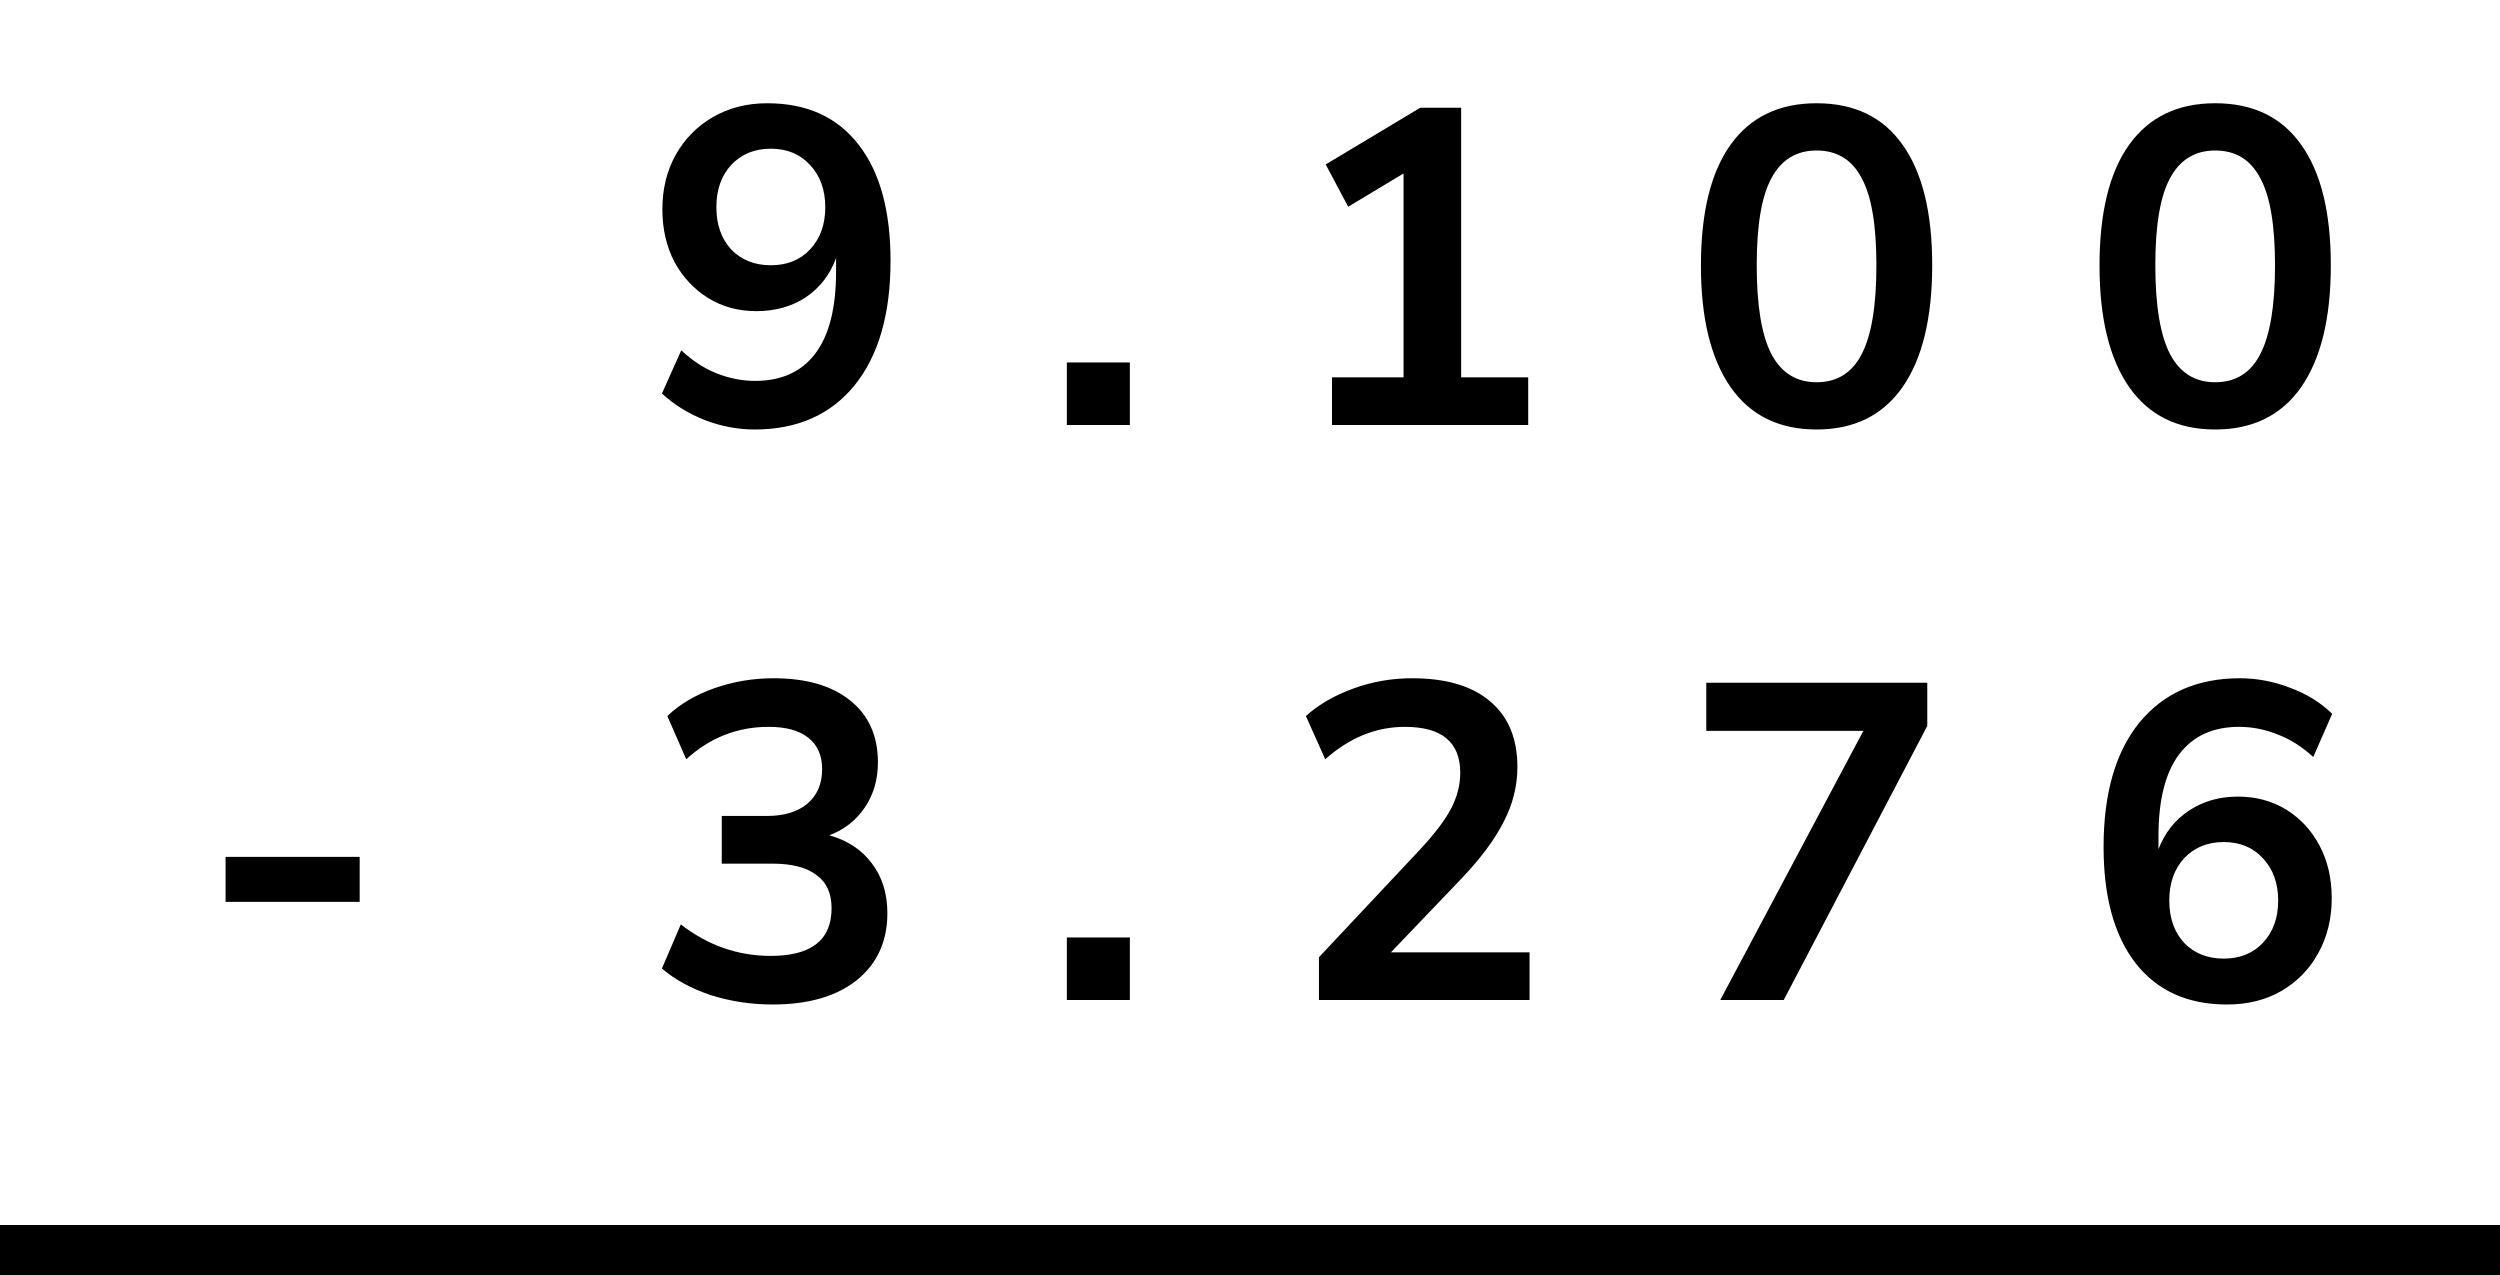
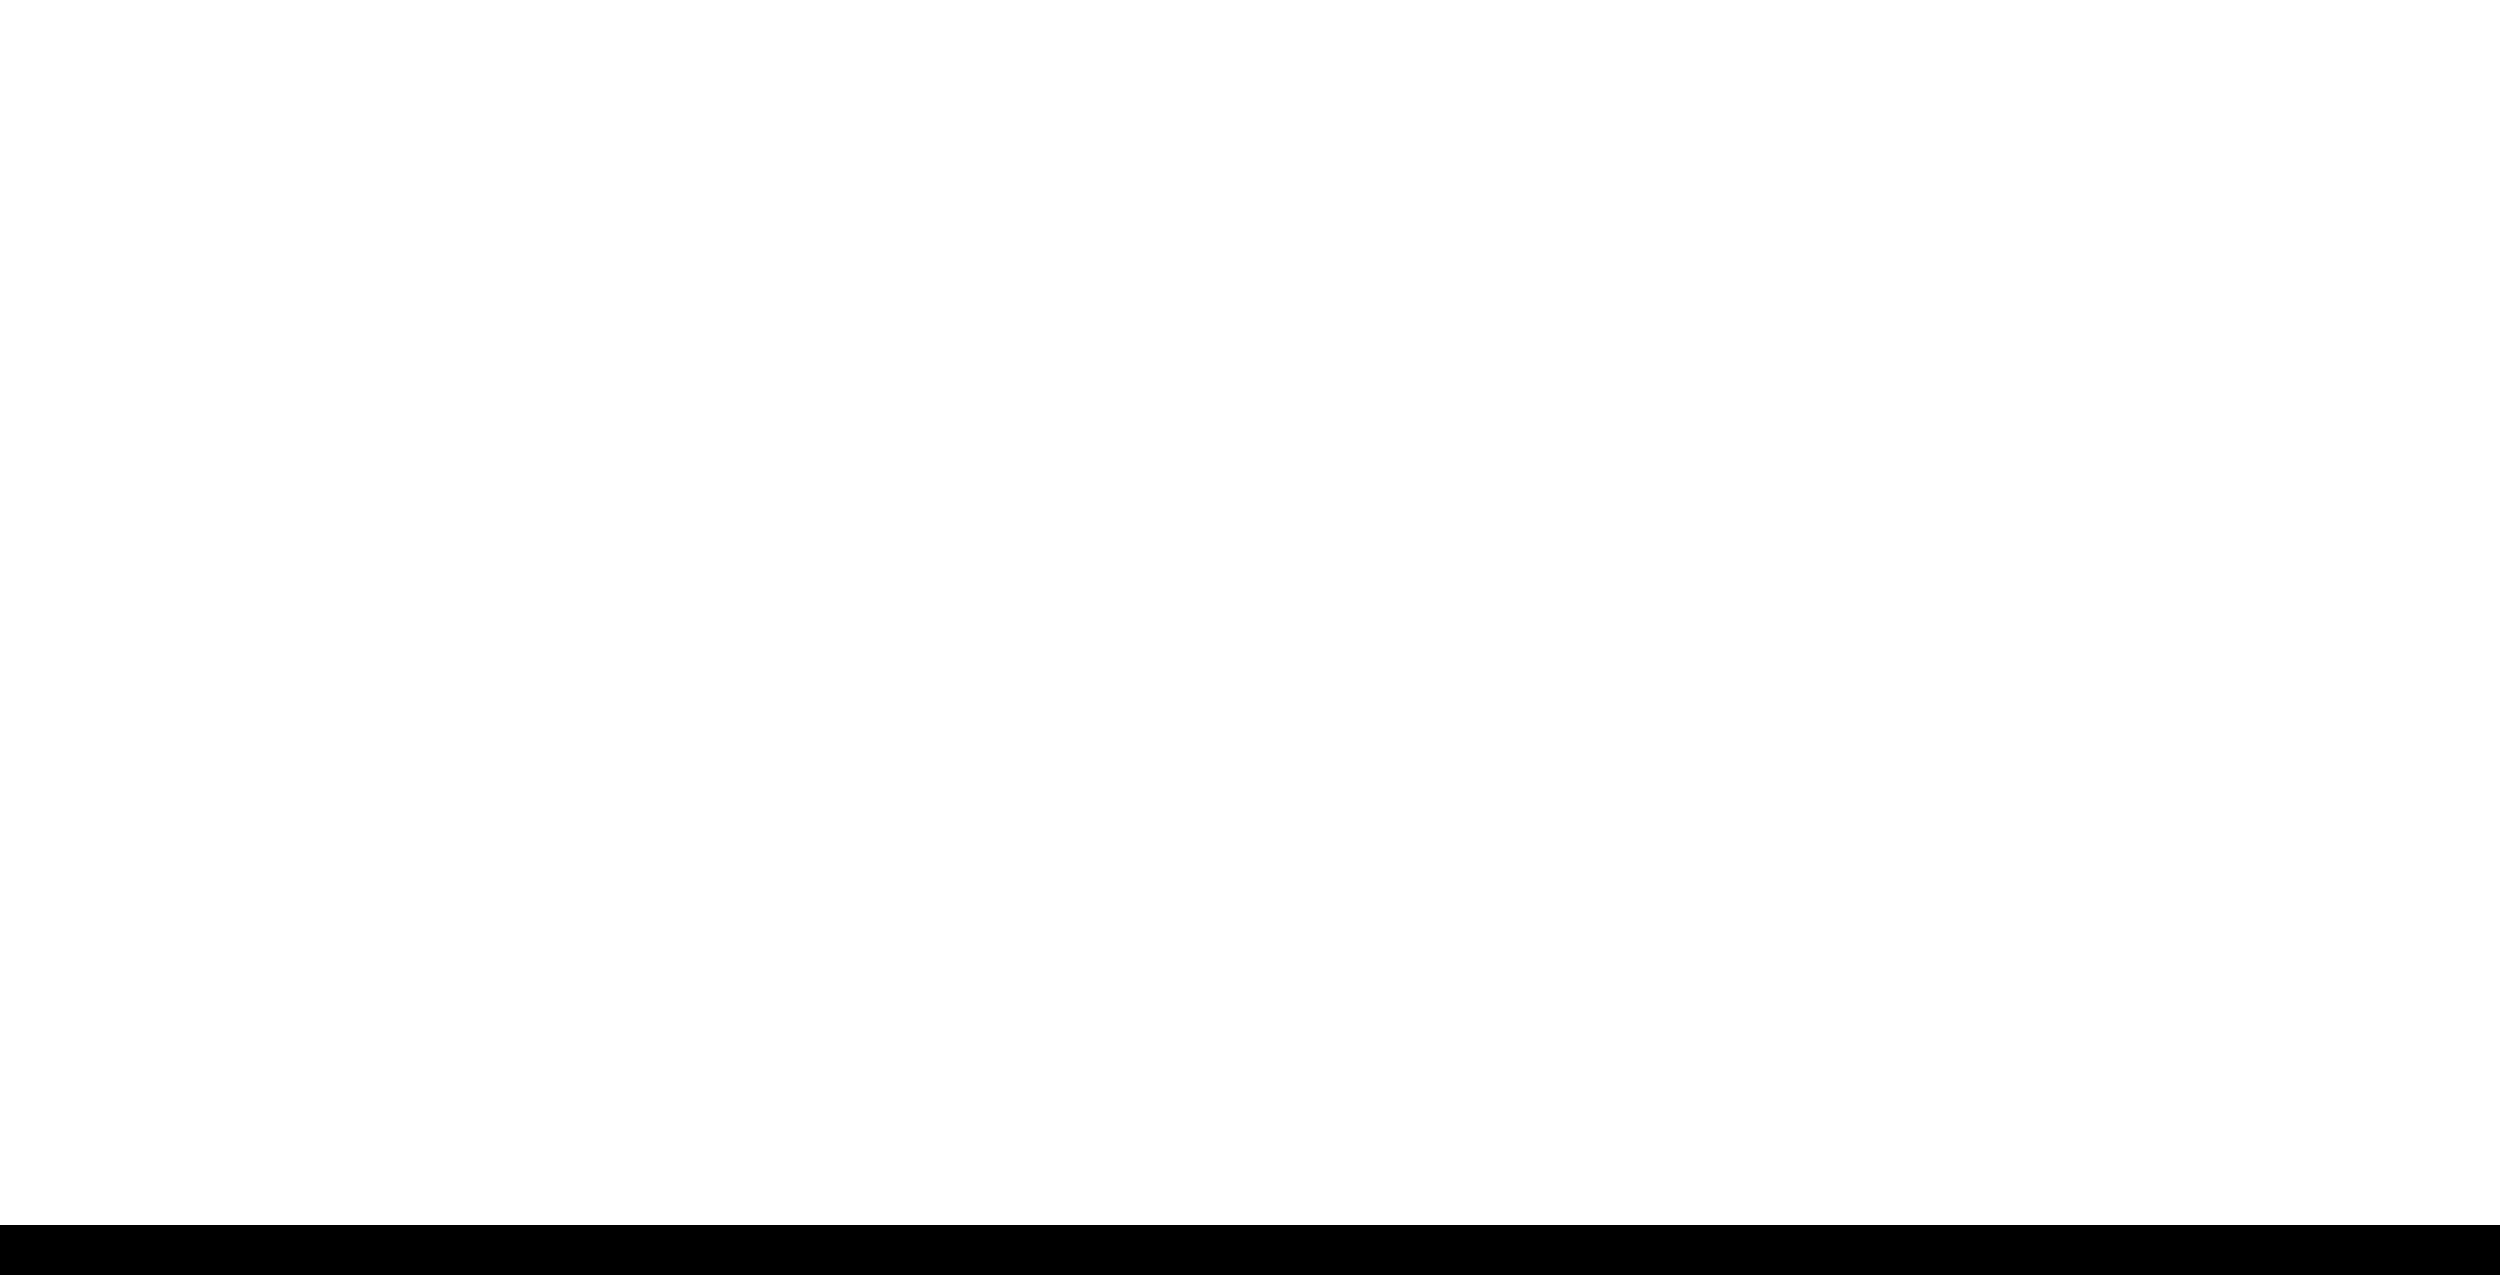
<svg xmlns="http://www.w3.org/2000/svg" width="100" height="51" viewBox="0 0 100 51" fill="none">
-   <path d="M30.185 17.18C29.513 17.18 28.847 17.054 28.187 16.802C27.527 16.538 26.957 16.184 26.477 15.74L27.251 14.012C27.683 14.42 28.151 14.726 28.655 14.93C29.171 15.134 29.687 15.236 30.203 15.236C31.259 15.236 32.063 14.87 32.615 14.138C33.167 13.406 33.443 12.314 33.443 10.862V10.322C33.203 10.982 32.801 11.504 32.237 11.888C31.673 12.26 31.013 12.446 30.257 12.446C29.537 12.446 28.895 12.272 28.331 11.924C27.767 11.576 27.317 11.096 26.981 10.484C26.657 9.86 26.495 9.158 26.495 8.378C26.495 7.55 26.675 6.818 27.035 6.182C27.395 5.546 27.887 5.048 28.511 4.688C29.147 4.316 29.873 4.13 30.689 4.13C32.273 4.13 33.491 4.682 34.343 5.786C35.195 6.878 35.621 8.426 35.621 10.43C35.621 12.566 35.141 14.228 34.181 15.416C33.221 16.592 31.889 17.18 30.185 17.18ZM30.833 10.61C31.481 10.61 32.003 10.4 32.399 9.98C32.807 9.548 33.011 8.984 33.011 8.288C33.011 7.592 32.807 7.028 32.399 6.596C32.003 6.164 31.481 5.948 30.833 5.948C30.185 5.948 29.657 6.164 29.249 6.596C28.853 7.028 28.655 7.592 28.655 8.288C28.655 8.984 28.853 9.548 29.249 9.98C29.657 10.4 30.185 10.61 30.833 10.61ZM42.674 17V14.498H45.194V17H42.674ZM53.28 17V15.092H56.142V6.938L53.928 8.27L53.028 6.578L56.808 4.31H58.446V15.092H61.128V17H53.28ZM72.662 17.18C71.162 17.18 70.016 16.616 69.225 15.488C68.433 14.348 68.037 12.728 68.037 10.628C68.037 8.504 68.433 6.89 69.225 5.786C70.016 4.682 71.162 4.13 72.662 4.13C74.174 4.13 75.32 4.682 76.1 5.786C76.892 6.89 77.288 8.498 77.288 10.61C77.288 12.722 76.892 14.348 76.1 15.488C75.308 16.616 74.162 17.18 72.662 17.18ZM72.662 15.29C73.478 15.29 74.079 14.918 74.463 14.174C74.859 13.418 75.056 12.23 75.056 10.61C75.056 9.002 74.859 7.838 74.463 7.118C74.079 6.386 73.478 6.02 72.662 6.02C71.859 6.02 71.258 6.386 70.862 7.118C70.466 7.838 70.269 9.002 70.269 10.61C70.269 12.23 70.466 13.418 70.862 14.174C71.258 14.918 71.859 15.29 72.662 15.29ZM88.607 17.18C87.107 17.18 85.961 16.616 85.169 15.488C84.377 14.348 83.981 12.728 83.981 10.628C83.981 8.504 84.377 6.89 85.169 5.786C85.961 4.682 87.107 4.13 88.607 4.13C90.119 4.13 91.265 4.682 92.045 5.786C92.837 6.89 93.233 8.498 93.233 10.61C93.233 12.722 92.837 14.348 92.045 15.488C91.253 16.616 90.107 17.18 88.607 17.18ZM88.607 15.29C89.423 15.29 90.023 14.918 90.407 14.174C90.803 13.418 91.001 12.23 91.001 10.61C91.001 9.002 90.803 7.838 90.407 7.118C90.023 6.386 89.423 6.02 88.607 6.02C87.803 6.02 87.203 6.386 86.807 7.118C86.411 7.838 86.213 9.002 86.213 10.61C86.213 12.23 86.411 13.418 86.807 14.174C87.203 14.918 87.803 15.29 88.607 15.29ZM9.023 36.076V34.276H14.387V36.076H9.023ZM30.905 40.18C30.041 40.18 29.213 40.054 28.421 39.802C27.641 39.538 26.993 39.184 26.477 38.74L27.233 36.976C28.313 37.816 29.513 38.236 30.833 38.236C32.453 38.236 33.263 37.6 33.263 36.328C33.263 35.728 33.059 35.284 32.651 34.996C32.255 34.696 31.673 34.546 30.905 34.546H28.871V32.638H30.689C31.361 32.638 31.895 32.476 32.291 32.152C32.687 31.816 32.885 31.354 32.885 30.766C32.885 30.214 32.699 29.794 32.327 29.506C31.967 29.218 31.439 29.074 30.743 29.074C29.495 29.074 28.397 29.506 27.449 30.37L26.693 28.642C27.197 28.162 27.827 27.79 28.583 27.526C29.339 27.262 30.125 27.13 30.941 27.13C32.261 27.13 33.287 27.43 34.019 28.03C34.751 28.618 35.117 29.44 35.117 30.496C35.117 31.18 34.943 31.78 34.595 32.296C34.247 32.812 33.773 33.184 33.173 33.412C33.905 33.616 34.475 33.994 34.883 34.546C35.291 35.086 35.495 35.746 35.495 36.526C35.495 37.654 35.087 38.548 34.271 39.208C33.455 39.856 32.333 40.18 30.905 40.18ZM42.674 40V37.498H45.194V40H42.674ZM52.758 40V38.29L56.862 33.916C57.414 33.316 57.81 32.788 58.05 32.332C58.29 31.864 58.41 31.39 58.41 30.91C58.41 29.686 57.672 29.074 56.196 29.074C55.044 29.074 53.982 29.506 53.01 30.37L52.236 28.642C52.74 28.186 53.37 27.82 54.126 27.544C54.882 27.268 55.668 27.13 56.484 27.13C57.84 27.13 58.878 27.436 59.598 28.048C60.33 28.66 60.696 29.536 60.696 30.676C60.696 31.444 60.51 32.182 60.138 32.89C59.778 33.598 59.208 34.36 58.428 35.176L55.638 38.092H61.182V40H52.758ZM68.811 40L74.534 29.236H68.252V27.31H77.091V29.038L71.349 40H68.811ZM89.075 40.18C87.503 40.18 86.285 39.628 85.421 38.524C84.569 37.42 84.143 35.872 84.143 33.88C84.143 31.732 84.623 30.07 85.583 28.894C86.555 27.718 87.893 27.13 89.597 27.13C90.269 27.13 90.935 27.256 91.595 27.508C92.255 27.748 92.819 28.096 93.287 28.552L92.531 30.28C92.087 29.872 91.613 29.572 91.109 29.38C90.605 29.176 90.089 29.074 89.561 29.074C88.517 29.074 87.719 29.44 87.167 30.172C86.615 30.904 86.339 31.996 86.339 33.448V33.97C86.591 33.31 86.999 32.794 87.563 32.422C88.127 32.05 88.775 31.864 89.507 31.864C90.239 31.864 90.887 32.038 91.451 32.386C92.015 32.734 92.459 33.214 92.783 33.826C93.107 34.438 93.269 35.14 93.269 35.932C93.269 36.748 93.089 37.48 92.729 38.128C92.381 38.764 91.889 39.268 91.253 39.64C90.629 40 89.903 40.18 89.075 40.18ZM88.949 38.344C89.597 38.344 90.119 38.134 90.515 37.714C90.923 37.282 91.127 36.718 91.127 36.022C91.127 35.326 90.923 34.762 90.515 34.33C90.119 33.898 89.597 33.682 88.949 33.682C88.301 33.682 87.773 33.898 87.365 34.33C86.969 34.762 86.771 35.326 86.771 36.022C86.771 36.718 86.969 37.282 87.365 37.714C87.773 38.134 88.301 38.344 88.949 38.344Z" fill="black" />
  <line x1="8.74228e-08" y1="50" x2="100" y2="50" stroke="black" stroke-width="2" />
</svg>